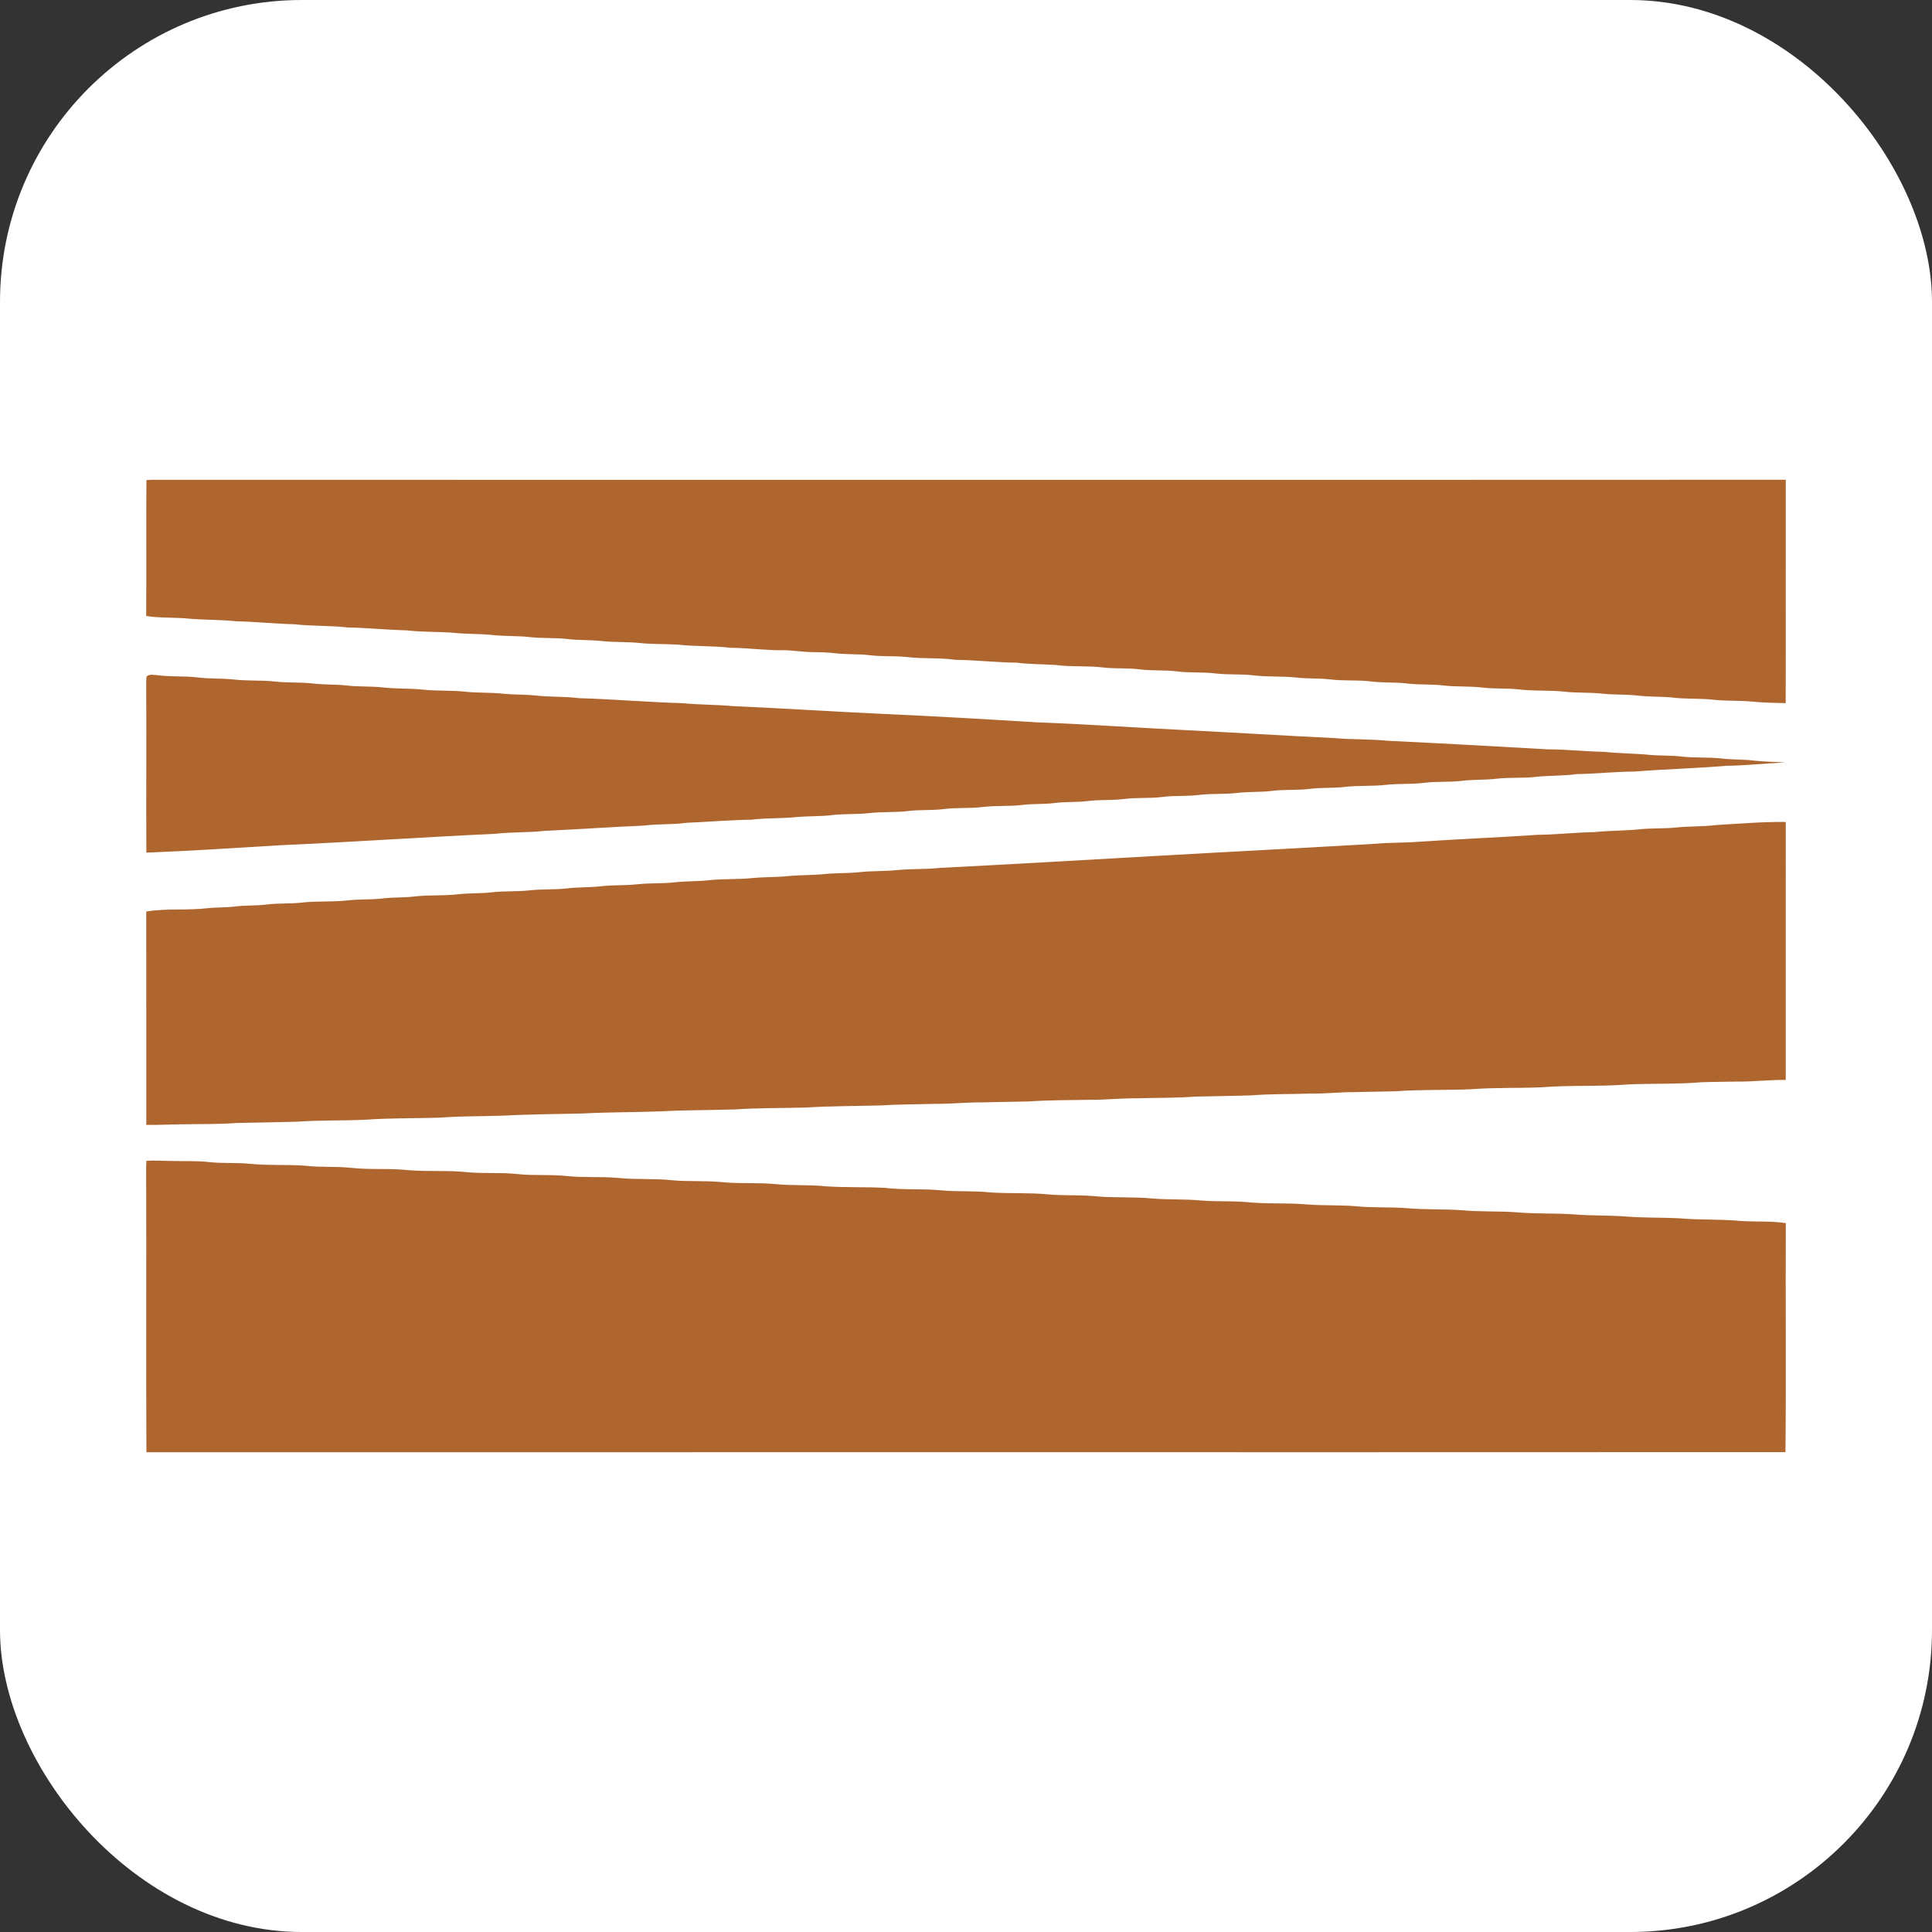
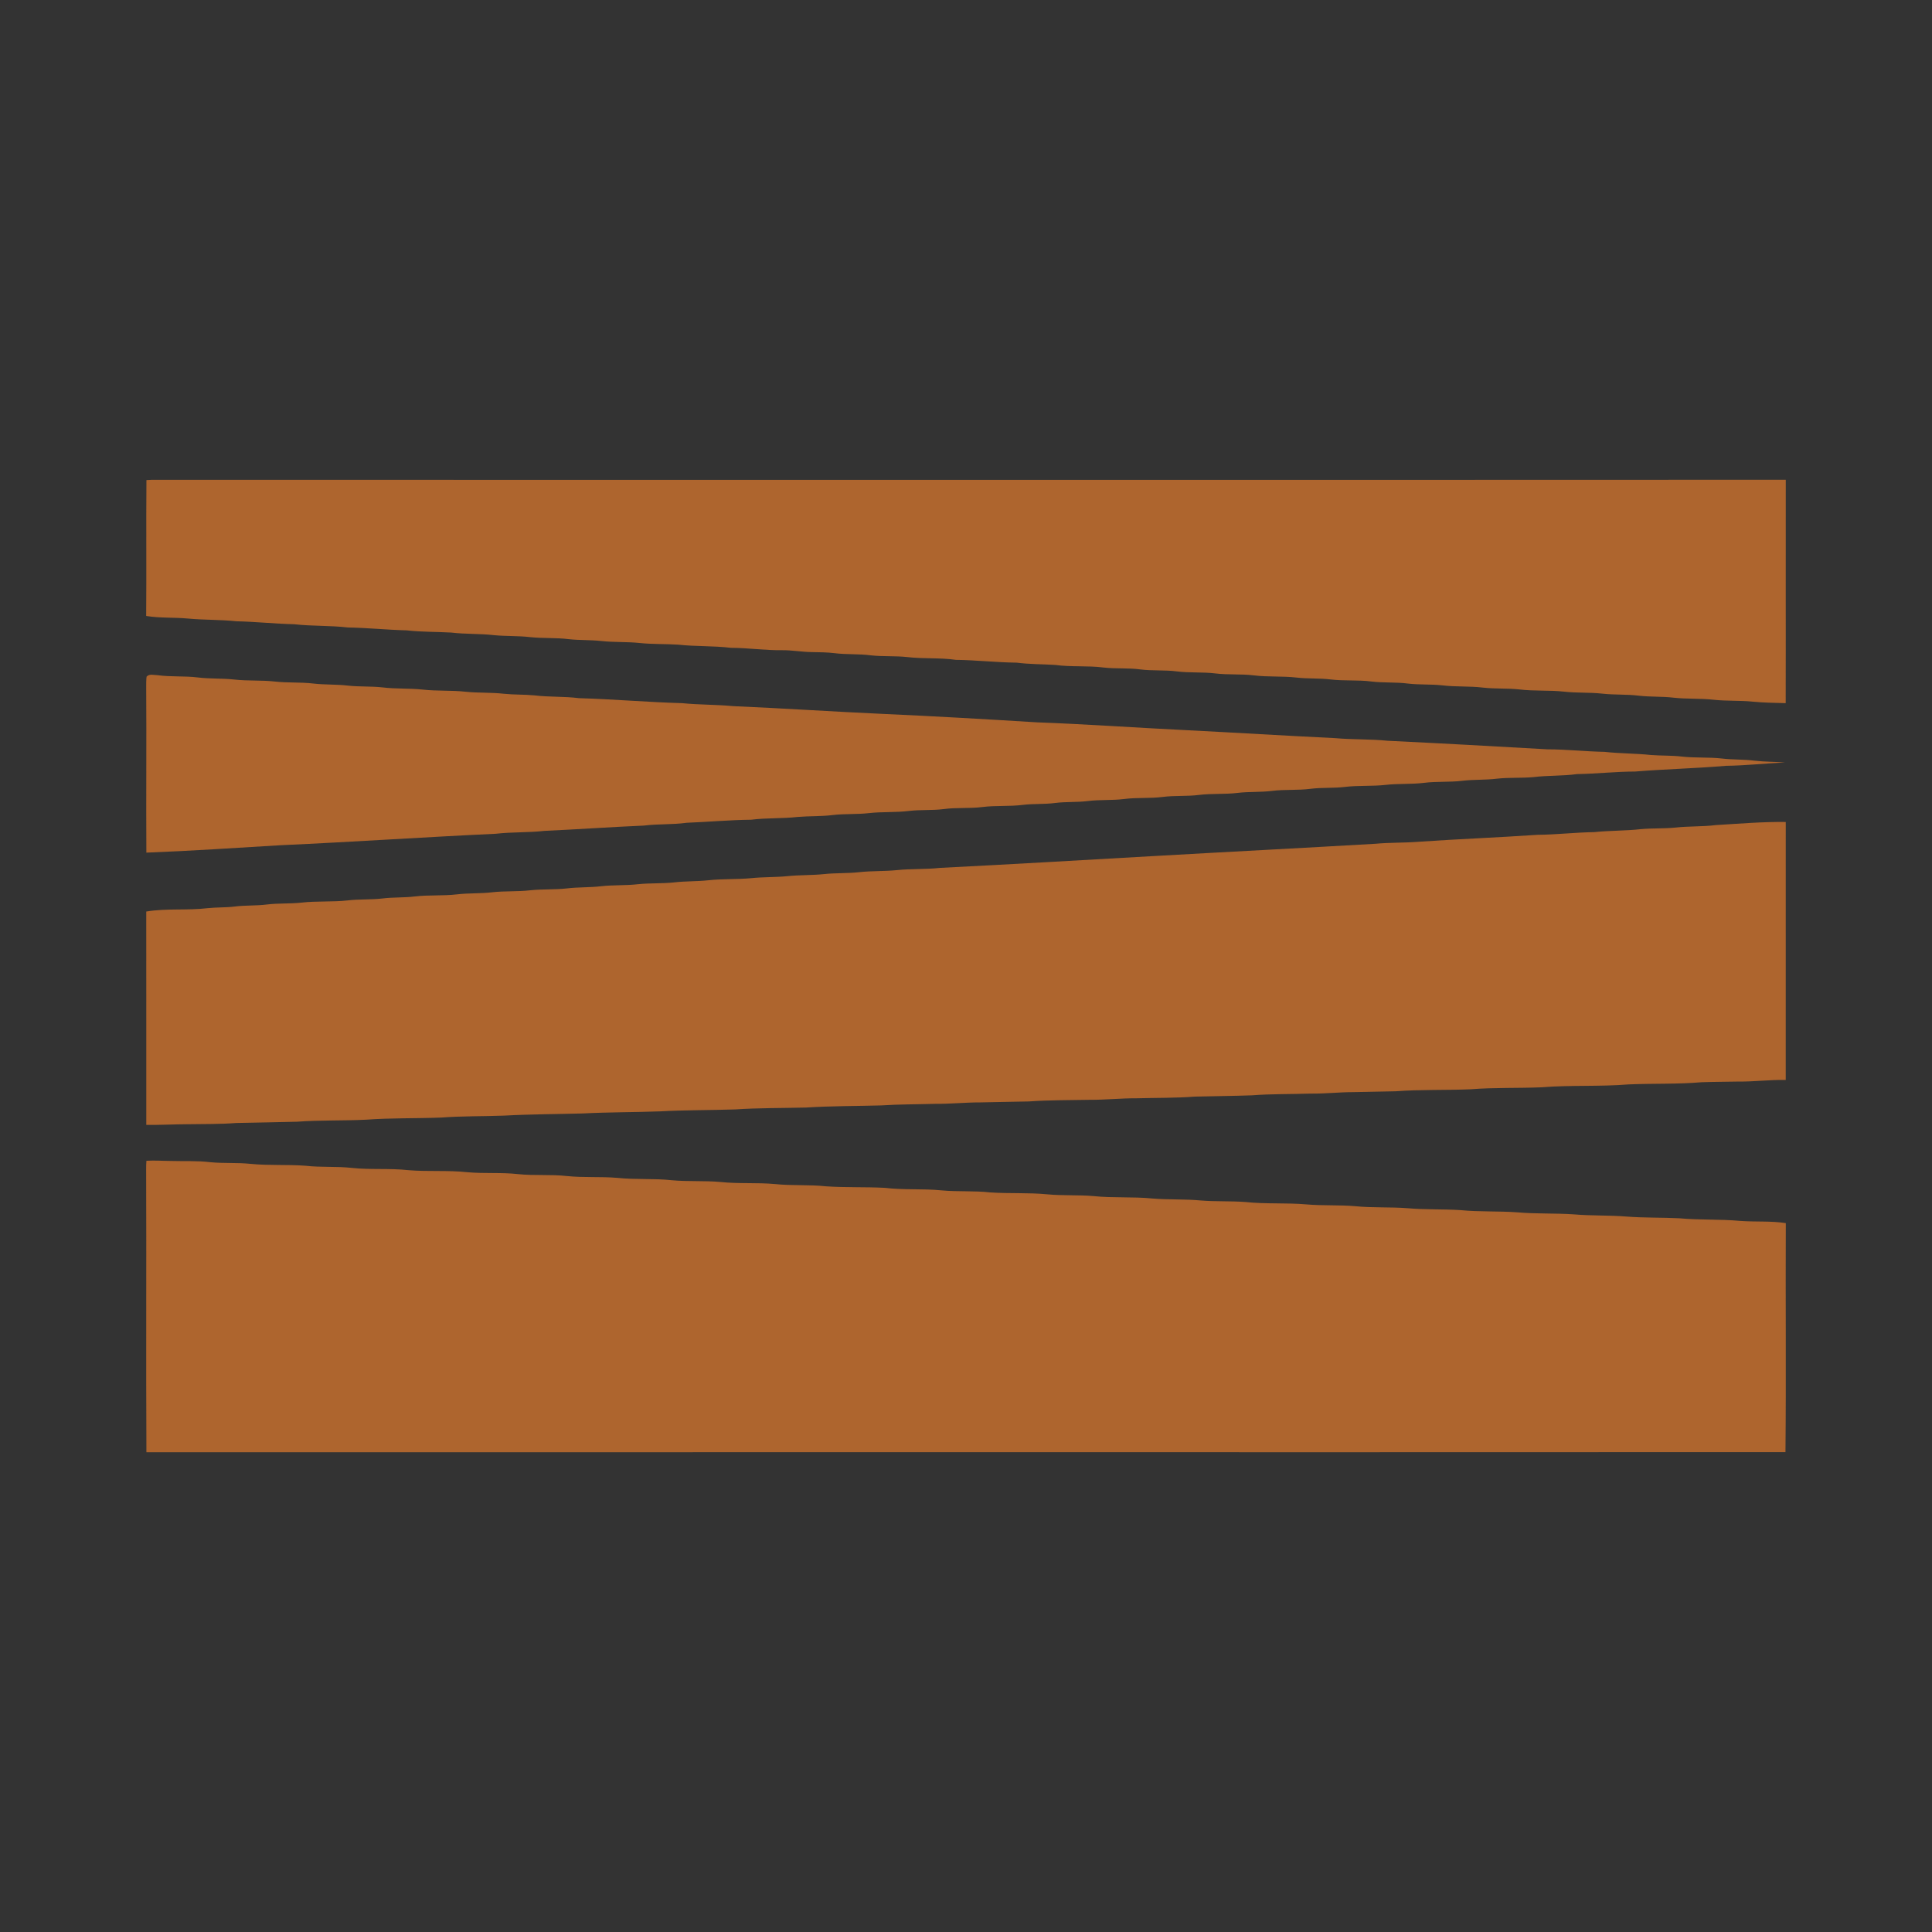
<svg xmlns="http://www.w3.org/2000/svg" id="Layer_1" data-name="Layer 1" viewBox="0 0 1920 1920.01">
  <rect x="0" y="0" width="1920" height="1920.01" fill="#333333" stroke="none" />
  <defs>
    <style>
      .cls-1 {
        fill: #fff;
      }

      .cls-2 {
        fill: #ae652e;
      }
    </style>
  </defs>
-   <rect class="cls-1" width="1920" height="1920.01" rx="300" ry="300" />
  <path class="cls-2" d="M150.3,476.83c541.11,0,1083.4.18,1624.39-.06-.16,74.02.12,148.02-.08,222.02-11.12-.36-21.99-.38-33.05-1.53-12.79-1.25-25.54-.46-38.31-1.83-13.45-1.53-26.95-.6-40.4-2.11-11.38-1.33-22.8-.62-34.18-1.95-12.06-1.51-24.17-.68-36.25-2.03-12.75-1.41-25.52-.54-38.27-2.01-14.74-1.61-29.49-.36-44.23-2.18-12.13-1.31-24.21-.44-36.31-1.83-13.39-1.61-26.83-.58-40.22-2.22-11.44-1.27-22.88-.42-34.3-1.79-12.08-1.55-24.21-.56-36.27-2.05-13.43-1.73-26.85-.4-40.28-2.01-11.38-1.41-22.78-.56-34.18-1.91-14.16-1.61-28.3-.38-42.46-2.18-12.71-1.53-25.42-.36-38.15-1.91-12.77-1.55-25.52-.4-38.29-2.03-12.06-1.55-24.13-.42-36.21-1.95-12.08-1.65-24.19-.5-36.31-1.87-16.03-2.07-32.13-.38-48.16-2.58-12.83-.83-25.6-.6-38.39-2.28-20.24-.2-40.22-2.56-60.44-2.78-16.07-2.32-32.21-.87-48.28-2.76-12.08-1.35-24.15-.34-36.25-1.73-12.1-1.59-24.27-.64-36.38-2.18-7.41-.89-14.84-.89-22.3-1.05-10.07-.08-19.92-2.05-30.01-1.87-16.86.2-33.45-2.34-50.31-2.36-17.46-2.11-34.95-1.23-52.39-3.14-12.77-.83-25.54-.32-38.31-1.65-12.75-1.35-25.54-.58-38.27-1.99-10.74-1.19-21.49-.64-32.23-1.83-12.75-1.59-25.48-.68-38.25-2.01-12.06-1.43-24.19-.77-36.27-1.99-14.06-1.59-28.2-.87-42.26-2.56-14.78-.85-29.55-.5-44.31-2.2-19.54-.48-38.87-2.52-58.41-2.86-17.76-2.07-35.59-1.19-53.35-3.22-19.19-.44-38.25-2.52-57.44-2.94-16.09-1.71-32.23-1.21-48.3-2.72-13.84-1.27-27.59-.32-41.37-2.56.38-45-.12-90.07.26-135.05,1.59-.1,3.2-.18,4.79-.22Z" />
-   <path class="cls-2" d="M145.67,672.46c2.78-3.1,7.11-1.51,10.78-1.49,13.37,1.89,26.81.62,40.18,2.28,12.1,1.51,24.23.73,36.33,2.09,13.41,1.51,26.83.46,40.24,1.97,12.75,1.43,25.5.48,38.25,1.99,11.4,1.33,22.86.68,34.26,2.05,11.42,1.29,22.86.5,34.28,1.77,13.39,1.65,26.81.75,40.2,2.2,14.12,1.59,28.26.54,42.38,2.11,12.73,1.35,25.52.58,38.25,2.03,10.05,1.03,20.14.64,30.19,1.59,14.72,1.81,29.53.89,44.27,2.78,34.26.99,68.42,4.01,102.7,4.97,16.78,1.69,33.62,1.33,50.37,2.94,49.65,2.13,99.34,5.48,149.07,7.73,51.26,2.28,101.83,5.24,153.05,8.38,49,1.81,98.03,5.32,147.03,7.71,49.77,2.5,99.38,5.58,149.09,7.98,17.42,1.57,34.9.83,52.33,2.62,53.11,2.56,105.82,5.46,158.91,8.52,18.97.02,37.74,2.16,56.72,2.5,15.39,1.73,30.82,1.49,46.2,3.14,10.09.77,20.16.36,30.23,1.51,13.41,1.57,26.87.46,40.26,1.99,10.76,1.29,21.53.73,32.27,2.13,10.11,1.19,20.2,1.01,30.35,1.81-19.56.85-38.97,3.06-58.55,3.3-30.09,2.58-60.38,3.24-90.49,5.7-19.28.02-38.35,2.24-57.62,2.52-14.4,2.01-28.82,1.23-43.2,3-12.1,1.11-24.13.22-36.23,1.55-11.4,1.43-22.86.73-34.28,2.09-12.77,1.57-25.56.46-38.33,2.07-12.75,1.57-25.54.56-38.33,2.05-13.43,1.47-26.81.38-40.22,1.99-11.36,1.39-22.74.44-34.08,1.87-12.81,1.69-25.6.48-38.39,2.09-11.4,1.43-22.84.62-34.24,1.99-12.75,1.55-25.5.44-38.25,2.01-12.08,1.55-24.19.46-36.25,2.01-12.79,1.65-25.58.38-38.37,2.07-12.06,1.49-24.13.48-36.19,2.03-10.74,1.33-21.47.52-32.21,1.89-10.74,1.43-21.49.58-32.23,1.91-13.41,1.69-26.81.44-40.22,2.13-12.79,1.61-25.56.3-38.33,2.03-11.44,1.45-22.88.48-34.32,1.83-13.39,1.69-26.81.66-40.2,2.2-12.06,1.37-24.17.46-36.23,1.95-11.42,1.39-22.84.87-34.28,1.83-15.41,1.75-30.9.81-46.3,2.76-21.43.24-42.66,2.2-64.07,3.04-14.2,1.97-28.44,1.01-42.66,2.8-32.85,1.39-65.86,3.77-98.69,5.24-16.09,1.85-32.25,1.01-48.32,2.88-71.18,3.3-142.18,8.16-213.56,11.36-44.55,2.64-89.17,5.68-133.76,7.39-.34-54.7.22-109.41-.16-164.11.02-3.61-.1-7.29.38-10.88Z" />
+   <path class="cls-2" d="M145.67,672.46c2.78-3.1,7.11-1.51,10.78-1.49,13.37,1.89,26.81.62,40.18,2.28,12.1,1.51,24.23.73,36.33,2.09,13.41,1.51,26.83.46,40.24,1.97,12.75,1.43,25.5.48,38.25,1.99,11.4,1.33,22.86.68,34.26,2.05,11.42,1.29,22.86.5,34.28,1.77,13.39,1.65,26.81.75,40.2,2.2,14.12,1.59,28.26.54,42.38,2.11,12.73,1.35,25.52.58,38.25,2.03,10.05,1.03,20.14.64,30.19,1.59,14.72,1.81,29.53.89,44.27,2.78,34.26.99,68.42,4.01,102.7,4.97,16.78,1.69,33.62,1.33,50.37,2.94,49.65,2.13,99.34,5.48,149.07,7.73,51.26,2.28,101.83,5.24,153.05,8.38,49,1.81,98.03,5.32,147.03,7.71,49.77,2.5,99.38,5.58,149.09,7.98,17.42,1.57,34.9.83,52.33,2.62,53.11,2.56,105.82,5.46,158.91,8.52,18.97.02,37.74,2.16,56.72,2.5,15.39,1.73,30.82,1.49,46.2,3.14,10.09.77,20.16.36,30.23,1.51,13.41,1.57,26.87.46,40.26,1.99,10.76,1.29,21.53.73,32.27,2.13,10.11,1.19,20.2,1.01,30.35,1.81-19.56.85-38.97,3.06-58.55,3.3-30.09,2.58-60.38,3.24-90.49,5.7-19.28.02-38.35,2.24-57.62,2.52-14.4,2.01-28.82,1.23-43.2,3-12.1,1.11-24.13.22-36.23,1.55-11.4,1.43-22.86.73-34.28,2.09-12.77,1.57-25.56.46-38.33,2.07-12.75,1.57-25.54.56-38.33,2.05-13.43,1.47-26.81.38-40.22,1.99-11.36,1.39-22.74.44-34.08,1.87-12.81,1.69-25.6.48-38.39,2.09-11.4,1.43-22.84.62-34.24,1.99-12.75,1.55-25.5.44-38.25,2.01-12.08,1.55-24.19.46-36.25,2.01-12.79,1.65-25.58.38-38.37,2.07-12.06,1.49-24.13.48-36.19,2.03-10.74,1.33-21.47.52-32.21,1.89-10.74,1.43-21.49.58-32.23,1.91-13.41,1.69-26.81.44-40.22,2.13-12.79,1.61-25.56.3-38.33,2.03-11.44,1.45-22.88.48-34.32,1.83-13.39,1.69-26.81.66-40.2,2.2-12.06,1.37-24.17.46-36.23,1.95-11.42,1.39-22.84.87-34.28,1.83-15.41,1.75-30.9.81-46.3,2.76-21.43.24-42.66,2.2-64.07,3.04-14.2,1.97-28.44,1.01-42.66,2.8-32.85,1.39-65.86,3.77-98.69,5.24-16.09,1.85-32.25,1.01-48.32,2.88-71.18,3.3-142.18,8.16-213.56,11.36-44.55,2.64-89.17,5.68-133.76,7.39-.34-54.7.22-109.41-.16-164.11.02-3.61-.1-7.29.38-10.88" />
  <path class="cls-2" d="M1774.67,816.87c-.02,85.46.02,170.92-.02,256.38-15.83-.32-31.46,1.79-47.27,1.59-12.08.24-24.19.24-36.27.66-24.07,2.07-48.36,1.13-72.51,2.16-28.78,2.34-57.81.56-86.59,2.88-23.46,1.01-47.09.08-70.49,1.97-24.81,1.05-49.75.12-74.52,1.99-14.1.34-28.2.5-42.32.85-14.12,0-28.14,1.67-42.28,1.45-19.48.66-38.99.22-58.41,1.73-18.79.68-37.6.77-56.4,1.27-19.42,1.47-38.95,1.13-58.41,1.67-15.49-.08-30.86,1.61-46.32,1.51-20.14.38-40.34.2-60.42,1.63-16.11.42-32.23.5-48.36.95-14.78-.04-29.49,1.57-44.29,1.41-18.13.56-36.27.4-54.38,1.59-24.81.68-49.73.52-74.52,2.11-23.42.6-47.09.3-70.47,1.87-24.83.83-49.73.54-74.52,1.93-25.52.95-51.06.73-76.56,2.07-26.16.7-52.41.73-78.55,2.16-20.79.77-41.67.36-62.44,1.93-24.81.95-49.75.3-74.52,2.11-22.84,1.15-45.68.3-68.48,2.01-20.14.6-40.3.79-60.44,1.27-16.09,1.27-32.19.95-48.32,1.23-13.74.06-27.45.83-41.21.66-.04-70.68.06-141.35-.04-212.03,20.58-3.4,40.52-.89,61.03-3.34,8.82-.95,17.68-.52,26.51-1.59,10.72-1.41,21.49-.7,32.23-2.05,11.44-1.43,22.9-.6,34.36-1.87,15.47-1.81,30.78-.46,46.22-2.22,11.42-1.35,22.86-.58,34.26-1.89,10.69-1.37,21.43-.7,32.11-2.01,14.08-1.69,28.26-.44,42.38-2.13,11.52-1.33,23.06-.66,34.56-2.03,12.65-1.43,25.34-.52,37.99-1.99,12.12-1.31,24.21-.48,36.31-1.85,11.38-1.39,22.8-.83,34.18-2.18,12.08-1.37,24.17-.6,36.23-1.97,12.1-1.29,24.23-.52,36.33-1.85,11.36-1.33,22.8-.85,34.18-2.13,14.06-1.51,28.14-.73,42.28-2.05,12.06-1.27,24.19-.81,36.27-2.03,12.06-1.23,24.19-.77,36.25-2.03,11.42-1.21,22.86-.62,34.28-1.85,12.73-1.45,25.48-.81,38.21-2.11,14.08-1.45,28.22-.62,42.3-2.18,71.1-3.59,142.44-7.77,213.52-11.82,73.54-4.21,146.47-7.9,219.52-12.17,14.12-1.31,28.24-.85,42.34-1.95,39.66-2.76,79.2-4.23,118.83-6.95,18.85-.16,37.5-2.4,56.33-2.68,15.45-1.61,30.94-1.23,46.34-2.96,11.42-1.03,22.84-.42,34.28-1.55,13.41-1.51,26.87-.79,40.26-2.48,23.18-1.37,46.18-3.38,69.45-3.08Z" />
  <path class="cls-2" d="M145.51,1153.57c8.28-.5,16.66.16,24.95.18,12.97.4,25.34-.34,38.11,1.19,13.51,1.39,26.95.28,40.42,1.69,18.07,1.81,36.42.52,54.5,1.87,15.49,1.79,30.72.44,46.2,2.16,18.63,1.99,37.72.18,56.33,2.26,19.38,1.61,39.07-.08,58.41,2.01,16.76,1.55,33.88.02,50.59,1.91,15.89,1.69,32.41.1,48.2,1.89,16.68,1.75,33.7.4,50.41,1.83,17.91,1.93,36.31.38,54.18,2.36,16.05,1.49,32.35.26,48.4,1.75,17.97,1.91,36.4.38,54.36,2.07,16.78,1.73,33.58.38,50.37,2.22,19.44,1.33,39.03.48,58.49,1.51,18.85,2.3,37.5.62,56.29,2.52,16.15,1.51,32.25.2,48.38,2.03,18.77,1.27,37.76.08,56.52,1.87,15.29,1.49,31.04.44,46.3,1.79,19.3,2.01,38.97.44,58.29,2.38,16.07,1.35,32.33.44,48.36,1.99,14.72,1.19,29.61.38,44.33,1.51,19.9,2.16,40.5.62,60.44,2.36,16.05,1.41,32.29.4,48.34,1.77,17.36,1.81,34.99.64,52.41,2.05,17.38,1.53,34.94.75,52.35,1.87,18.59,1.87,37.89.81,56.42,2.2,18.73,1.67,37.64.73,56.38,2.03,17.38,1.51,34.99.75,52.39,2.18,17.38,1.37,34.94.81,52.35,1.71,20.14,1.85,40.28.75,60.38,2.6,15.49,1.15,30.33-.16,45.36,2.2-.34,75.85.4,151.74-.34,227.58-542.95.24-1085.93-.02-1628.88.1-.48-93.48.1-187.05-.26-280.53,0-3.02-.02-6.1.26-9.12Z" />
</svg>